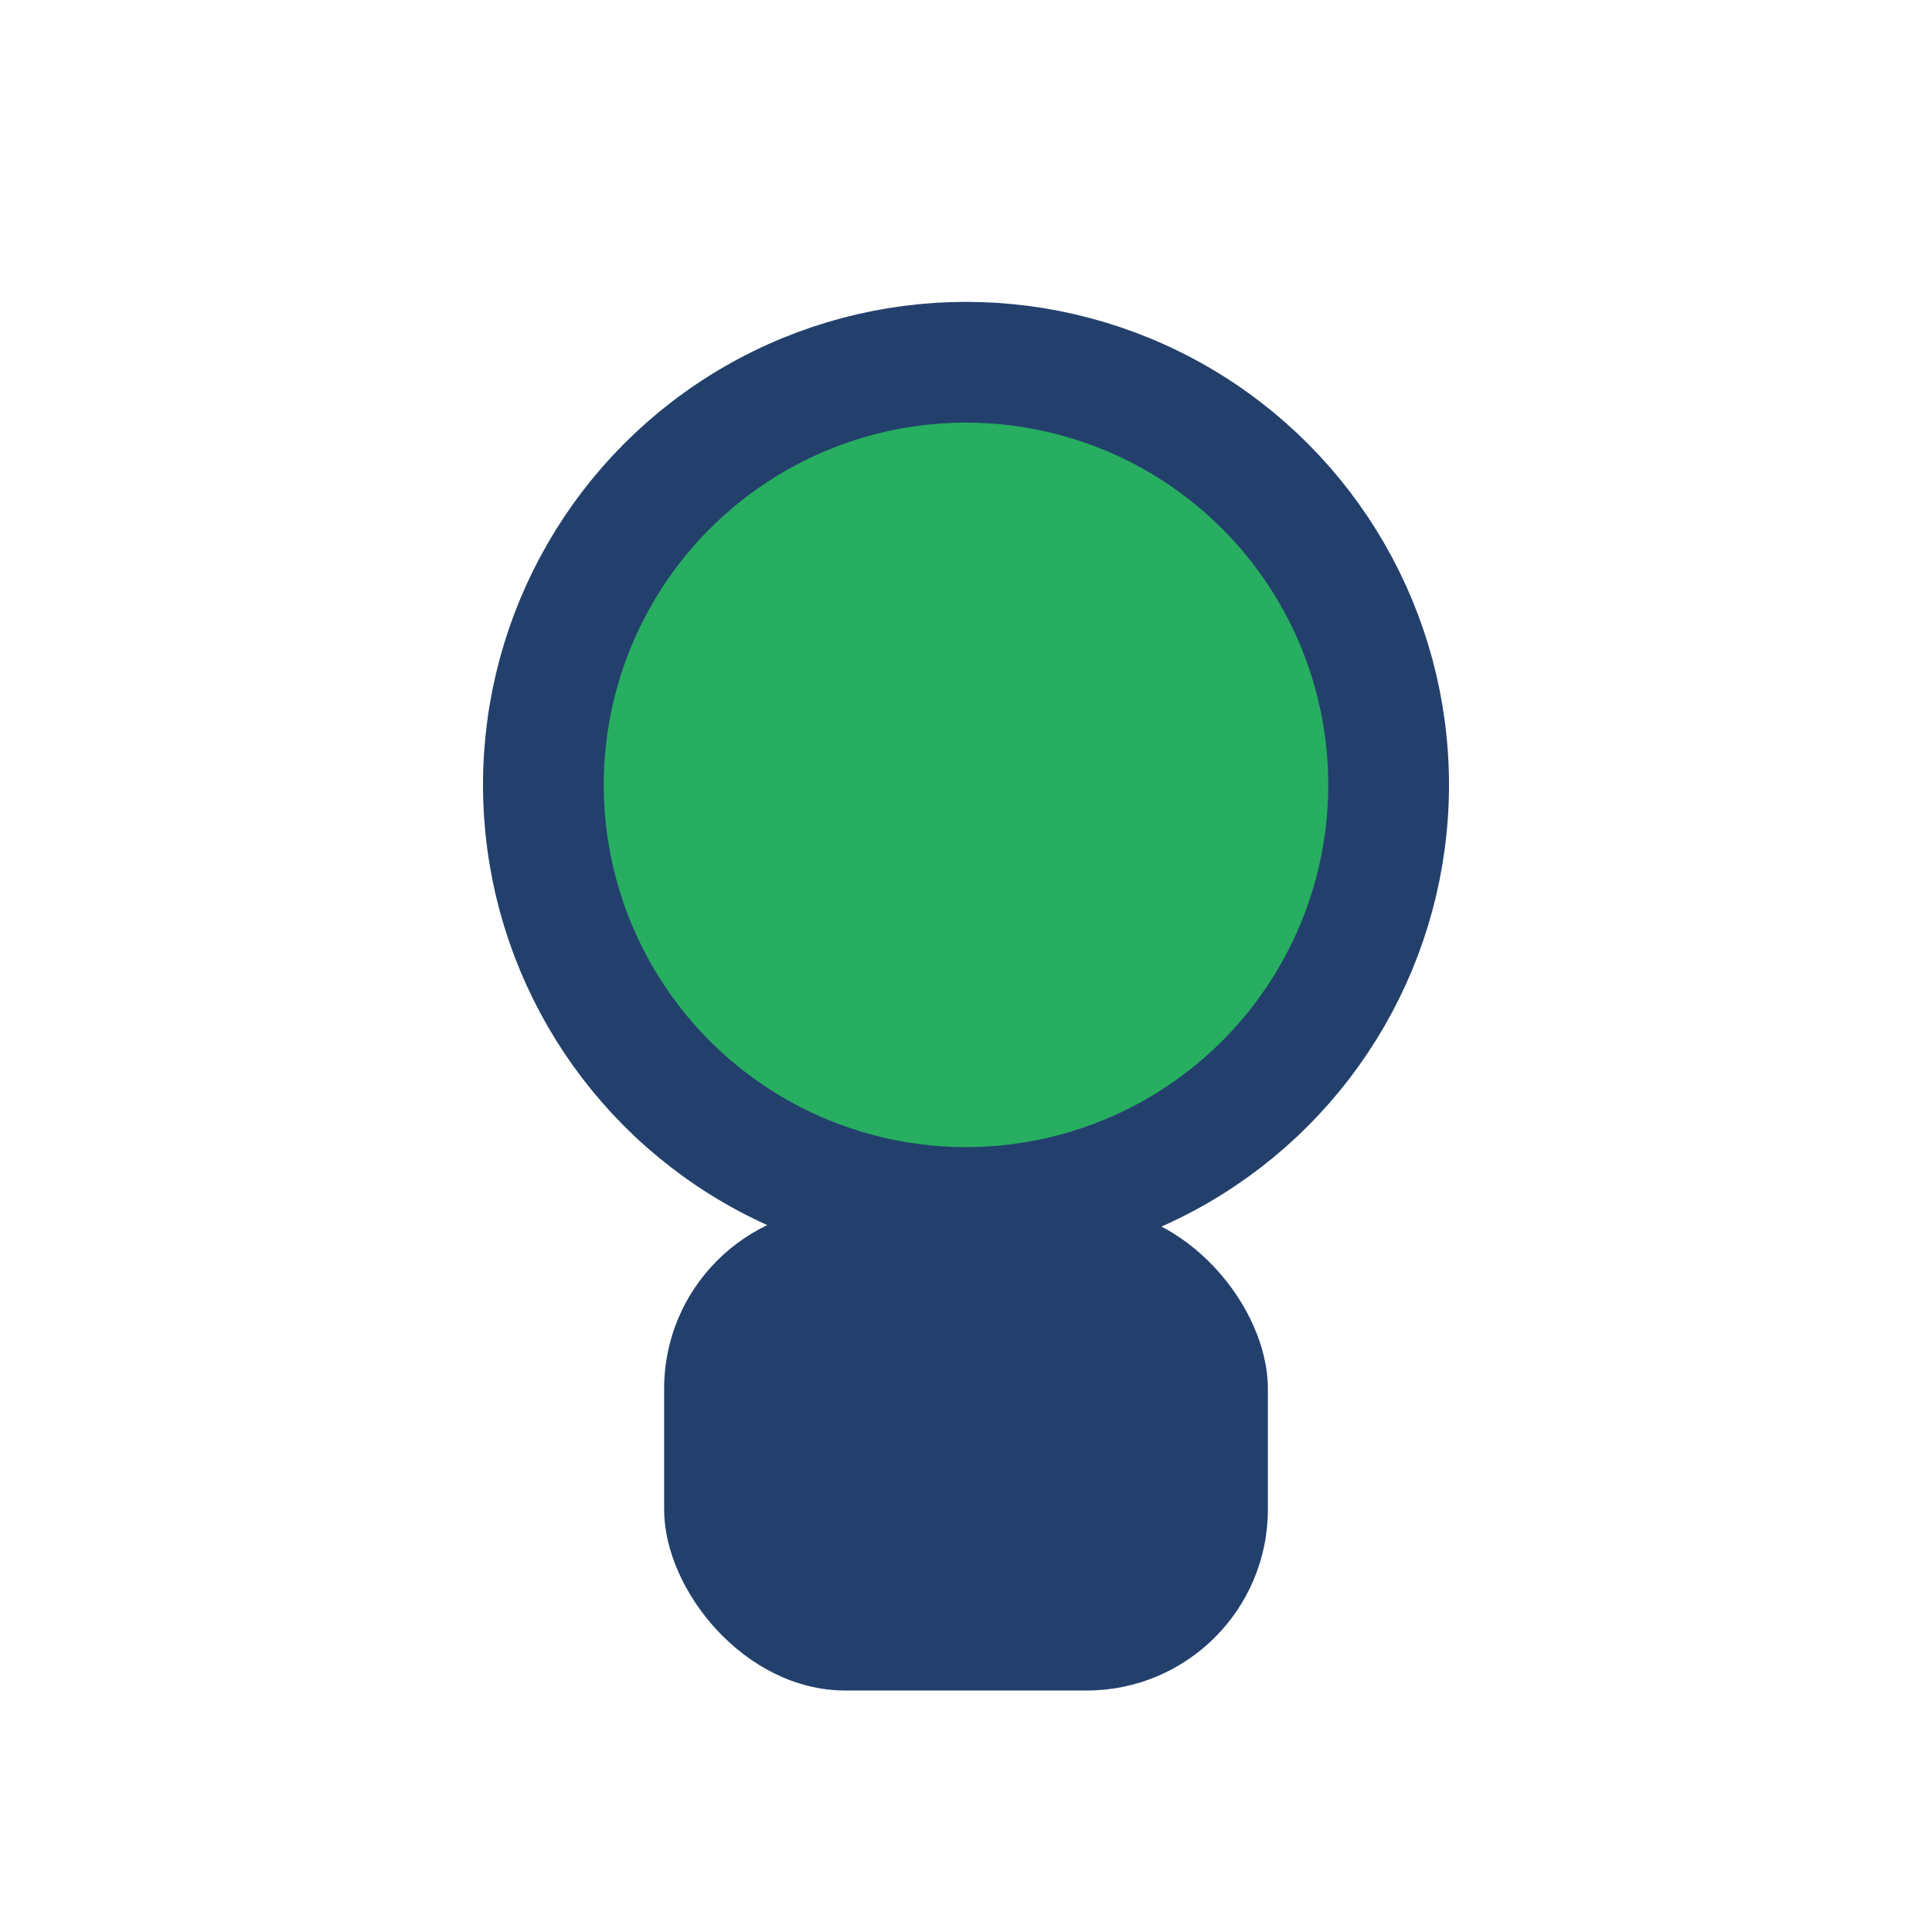
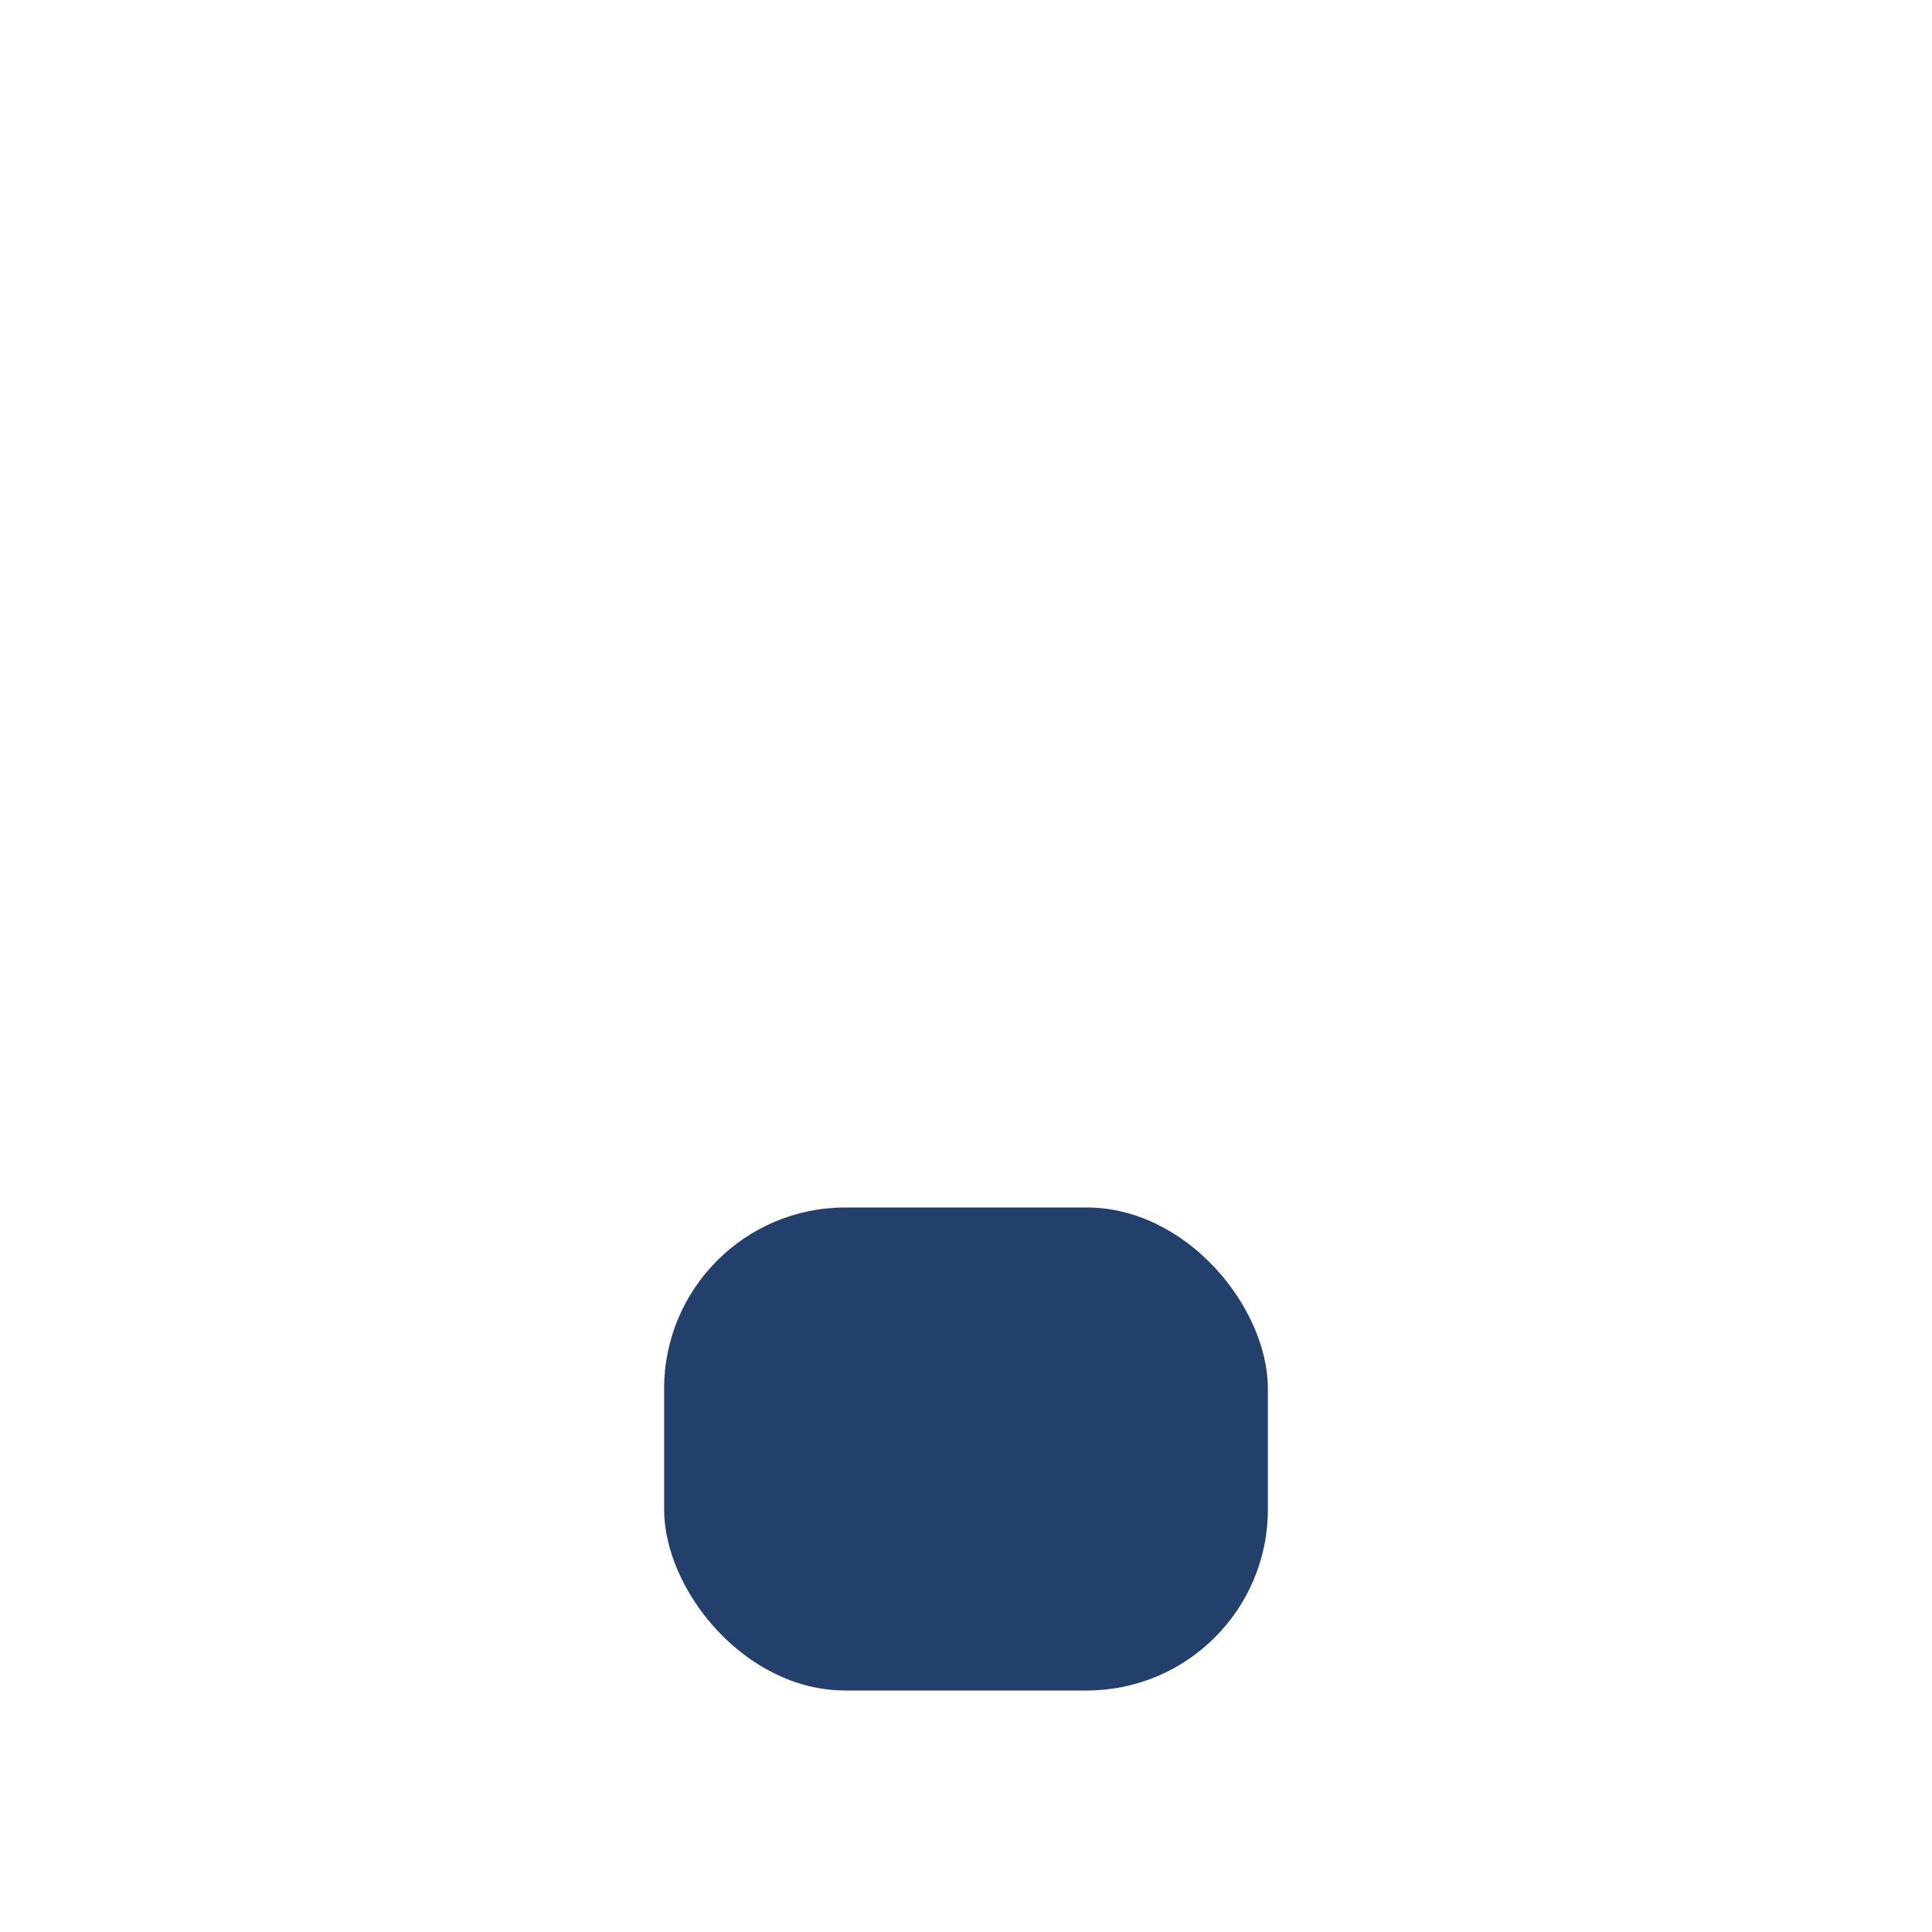
<svg xmlns="http://www.w3.org/2000/svg" width="32" height="32" viewBox="0 0 32 32">
-   <circle cx="16" cy="13" r="7" fill="#27ae60" stroke="#23406d" stroke-width="2" />
  <rect x="11" y="20" width="10" height="8" rx="3" fill="#23406d" />
</svg>